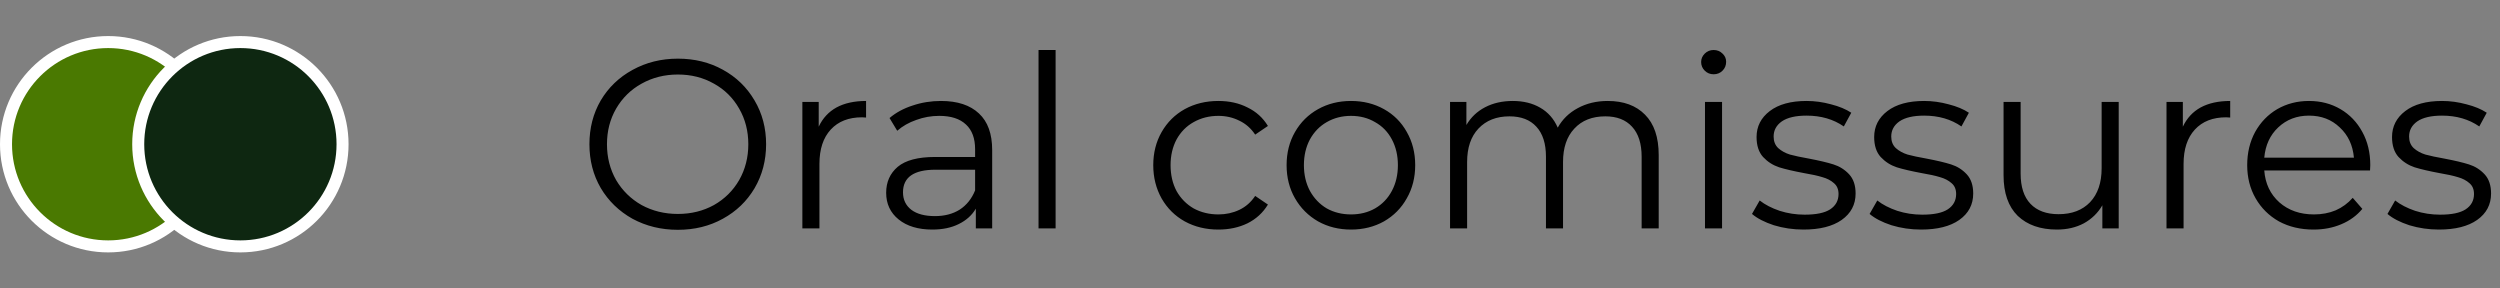
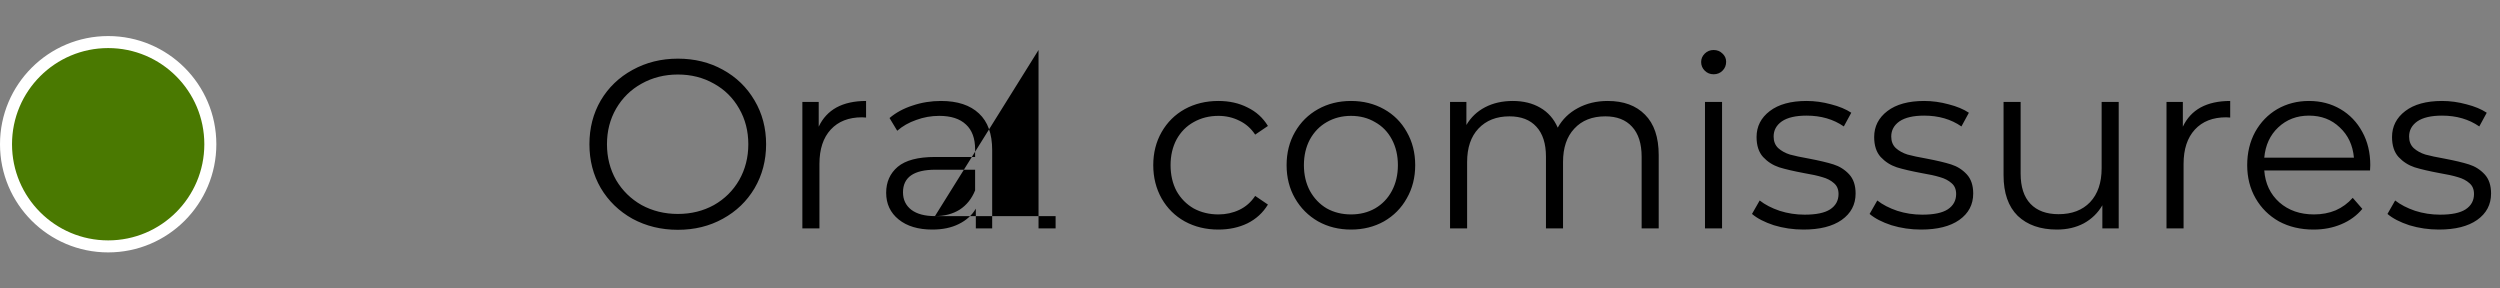
<svg xmlns="http://www.w3.org/2000/svg" width="208" height="24" viewBox="0 0 208 24" fill="none">
  <rect x="0" y="0" width="208" height="24" fill="#808080" stroke="none" />
  <circle cx="9" cy="12" r="8.5" fill="#4A7901" stroke="white" />
-   <circle cx="20" cy="12" r="8.5" fill="#0E2711" stroke="white" />
-   <path d="M56.4 19.12C55.013 19.12 53.753 18.813 52.62 18.2C51.5 17.573 50.62 16.72 49.98 15.64C49.353 14.56 49.04 13.347 49.04 12C49.04 10.653 49.353 9.44 49.98 8.36C50.62 7.28 51.5 6.433 52.62 5.82C53.753 5.193 55.013 4.88 56.4 4.88C57.787 4.88 59.033 5.187 60.14 5.8C61.26 6.413 62.14 7.267 62.78 8.36C63.42 9.44 63.74 10.653 63.74 12C63.74 13.347 63.42 14.567 62.78 15.66C62.14 16.74 61.26 17.587 60.14 18.2C59.033 18.813 57.787 19.12 56.4 19.12ZM56.4 17.8C57.507 17.8 58.507 17.553 59.4 17.06C60.293 16.553 60.993 15.86 61.5 14.98C62.007 14.087 62.26 13.093 62.26 12C62.26 10.907 62.007 9.92 61.5 9.04C60.993 8.147 60.293 7.453 59.4 6.96C58.507 6.453 57.507 6.2 56.4 6.2C55.293 6.2 54.287 6.453 53.38 6.96C52.487 7.453 51.78 8.147 51.26 9.04C50.753 9.92 50.5 10.907 50.5 12C50.5 13.093 50.753 14.087 51.26 14.98C51.78 15.86 52.487 16.553 53.38 17.06C54.287 17.553 55.293 17.8 56.4 17.8ZM68.117 10.54C68.451 9.833 68.944 9.3 69.597 8.94C70.264 8.58 71.084 8.4 72.057 8.4V9.78L71.717 9.76C70.611 9.76 69.744 10.1 69.117 10.78C68.491 11.46 68.177 12.413 68.177 13.64V19H66.757V8.48H68.117V10.54ZM78.289 8.4C79.662 8.4 80.716 8.747 81.449 9.44C82.182 10.12 82.549 11.133 82.549 12.48V19H81.189V17.36C80.869 17.907 80.396 18.333 79.769 18.64C79.156 18.947 78.422 19.1 77.569 19.1C76.396 19.1 75.462 18.82 74.769 18.26C74.076 17.7 73.729 16.96 73.729 16.04C73.729 15.147 74.049 14.427 74.689 13.88C75.342 13.333 76.376 13.06 77.789 13.06H81.129V12.42C81.129 11.513 80.876 10.827 80.369 10.36C79.862 9.88 79.122 9.64 78.149 9.64C77.482 9.64 76.842 9.753 76.229 9.98C75.616 10.193 75.089 10.493 74.649 10.88L74.009 9.82C74.542 9.367 75.182 9.02 75.929 8.78C76.676 8.527 77.462 8.4 78.289 8.4ZM77.789 17.98C78.589 17.98 79.276 17.8 79.849 17.44C80.422 17.067 80.849 16.533 81.129 15.84V14.12H77.829C76.029 14.12 75.129 14.747 75.129 16C75.129 16.613 75.362 17.1 75.829 17.46C76.296 17.807 76.949 17.98 77.789 17.98ZM86.406 4.16H87.826V19H86.406V4.16ZM101.371 19.1C100.331 19.1 99.398 18.873 98.571 18.42C97.758 17.967 97.118 17.333 96.651 16.52C96.185 15.693 95.951 14.767 95.951 13.74C95.951 12.713 96.185 11.793 96.651 10.98C97.118 10.167 97.758 9.533 98.571 9.08C99.398 8.627 100.331 8.4 101.371 8.4C102.278 8.4 103.085 8.58 103.791 8.94C104.511 9.287 105.078 9.8 105.491 10.48L104.431 11.2C104.085 10.68 103.645 10.293 103.111 10.04C102.578 9.773 101.998 9.64 101.371 9.64C100.611 9.64 99.925 9.813 99.311 10.16C98.711 10.493 98.238 10.973 97.891 11.6C97.558 12.227 97.391 12.94 97.391 13.74C97.391 14.553 97.558 15.273 97.891 15.9C98.238 16.513 98.711 16.993 99.311 17.34C99.925 17.673 100.611 17.84 101.371 17.84C101.998 17.84 102.578 17.713 103.111 17.46C103.645 17.207 104.085 16.82 104.431 16.3L105.491 17.02C105.078 17.7 104.511 18.22 103.791 18.58C103.071 18.927 102.265 19.1 101.371 19.1ZM112.405 19.1C111.392 19.1 110.478 18.873 109.665 18.42C108.852 17.953 108.212 17.313 107.745 16.5C107.278 15.687 107.045 14.767 107.045 13.74C107.045 12.713 107.278 11.793 107.745 10.98C108.212 10.167 108.852 9.533 109.665 9.08C110.478 8.627 111.392 8.4 112.405 8.4C113.418 8.4 114.332 8.627 115.145 9.08C115.958 9.533 116.592 10.167 117.045 10.98C117.512 11.793 117.745 12.713 117.745 13.74C117.745 14.767 117.512 15.687 117.045 16.5C116.592 17.313 115.958 17.953 115.145 18.42C114.332 18.873 113.418 19.1 112.405 19.1ZM112.405 17.84C113.152 17.84 113.818 17.673 114.405 17.34C115.005 16.993 115.472 16.507 115.805 15.88C116.138 15.253 116.305 14.54 116.305 13.74C116.305 12.94 116.138 12.227 115.805 11.6C115.472 10.973 115.005 10.493 114.405 10.16C113.818 9.813 113.152 9.64 112.405 9.64C111.658 9.64 110.985 9.813 110.385 10.16C109.798 10.493 109.332 10.973 108.985 11.6C108.652 12.227 108.485 12.94 108.485 13.74C108.485 14.54 108.652 15.253 108.985 15.88C109.332 16.507 109.798 16.993 110.385 17.34C110.985 17.673 111.658 17.84 112.405 17.84ZM133.764 8.4C135.084 8.4 136.117 8.78 136.864 9.54C137.624 10.3 138.004 11.42 138.004 12.9V19H136.584V13.04C136.584 11.947 136.317 11.113 135.784 10.54C135.264 9.967 134.524 9.68 133.564 9.68C132.471 9.68 131.611 10.02 130.984 10.7C130.357 11.367 130.044 12.293 130.044 13.48V19H128.624V13.04C128.624 11.947 128.357 11.113 127.824 10.54C127.304 9.967 126.557 9.68 125.584 9.68C124.504 9.68 123.644 10.02 123.004 10.7C122.377 11.367 122.064 12.293 122.064 13.48V19H120.644V8.48H122.004V10.4C122.377 9.76 122.897 9.267 123.564 8.92C124.231 8.573 124.997 8.4 125.864 8.4C126.744 8.4 127.504 8.587 128.144 8.96C128.797 9.333 129.284 9.887 129.604 10.62C129.991 9.927 130.544 9.387 131.264 9C131.997 8.6 132.831 8.4 133.764 8.4ZM141.855 8.48H143.275V19H141.855V8.48ZM142.575 6.18C142.282 6.18 142.035 6.08 141.835 5.88C141.635 5.68 141.535 5.44 141.535 5.16C141.535 4.893 141.635 4.66 141.835 4.46C142.035 4.26 142.282 4.16 142.575 4.16C142.868 4.16 143.115 4.26 143.315 4.46C143.515 4.647 143.615 4.873 143.615 5.14C143.615 5.433 143.515 5.68 143.315 5.88C143.115 6.08 142.868 6.18 142.575 6.18ZM150.046 19.1C149.193 19.1 148.373 18.98 147.586 18.74C146.813 18.487 146.206 18.173 145.766 17.8L146.406 16.68C146.846 17.027 147.399 17.313 148.066 17.54C148.733 17.753 149.426 17.86 150.146 17.86C151.106 17.86 151.813 17.713 152.266 17.42C152.733 17.113 152.966 16.687 152.966 16.14C152.966 15.753 152.839 15.453 152.586 15.24C152.333 15.013 152.013 14.847 151.626 14.74C151.239 14.62 150.726 14.507 150.086 14.4C149.233 14.24 148.546 14.08 148.026 13.92C147.506 13.747 147.059 13.46 146.686 13.06C146.326 12.66 146.146 12.107 146.146 11.4C146.146 10.52 146.513 9.8 147.246 9.24C147.979 8.68 148.999 8.4 150.306 8.4C150.986 8.4 151.666 8.493 152.346 8.68C153.026 8.853 153.586 9.087 154.026 9.38L153.406 10.52C152.539 9.92 151.506 9.62 150.306 9.62C149.399 9.62 148.713 9.78 148.246 10.1C147.793 10.42 147.566 10.84 147.566 11.36C147.566 11.76 147.693 12.08 147.946 12.32C148.213 12.56 148.539 12.74 148.926 12.86C149.313 12.967 149.846 13.08 150.526 13.2C151.366 13.36 152.039 13.52 152.546 13.68C153.053 13.84 153.486 14.113 153.846 14.5C154.206 14.887 154.386 15.42 154.386 16.1C154.386 17.02 153.999 17.753 153.226 18.3C152.466 18.833 151.406 19.1 150.046 19.1ZM159.831 19.1C158.978 19.1 158.158 18.98 157.371 18.74C156.598 18.487 155.991 18.173 155.551 17.8L156.191 16.68C156.631 17.027 157.185 17.313 157.851 17.54C158.518 17.753 159.211 17.86 159.931 17.86C160.891 17.86 161.598 17.713 162.051 17.42C162.518 17.113 162.751 16.687 162.751 16.14C162.751 15.753 162.625 15.453 162.371 15.24C162.118 15.013 161.798 14.847 161.411 14.74C161.025 14.62 160.511 14.507 159.871 14.4C159.018 14.24 158.331 14.08 157.811 13.92C157.291 13.747 156.845 13.46 156.471 13.06C156.111 12.66 155.931 12.107 155.931 11.4C155.931 10.52 156.298 9.8 157.031 9.24C157.765 8.68 158.785 8.4 160.091 8.4C160.771 8.4 161.451 8.493 162.131 8.68C162.811 8.853 163.371 9.087 163.811 9.38L163.191 10.52C162.325 9.92 161.291 9.62 160.091 9.62C159.185 9.62 158.498 9.78 158.031 10.1C157.578 10.42 157.351 10.84 157.351 11.36C157.351 11.76 157.478 12.08 157.731 12.32C157.998 12.56 158.325 12.74 158.711 12.86C159.098 12.967 159.631 13.08 160.311 13.2C161.151 13.36 161.825 13.52 162.331 13.68C162.838 13.84 163.271 14.113 163.631 14.5C163.991 14.887 164.171 15.42 164.171 16.1C164.171 17.02 163.785 17.753 163.011 18.3C162.251 18.833 161.191 19.1 159.831 19.1ZM176.276 8.48V19H174.916V17.08C174.543 17.72 174.03 18.22 173.376 18.58C172.723 18.927 171.976 19.1 171.136 19.1C169.763 19.1 168.676 18.72 167.876 17.96C167.09 17.187 166.696 16.06 166.696 14.58V8.48H168.116V14.44C168.116 15.547 168.39 16.387 168.936 16.96C169.483 17.533 170.263 17.82 171.276 17.82C172.383 17.82 173.256 17.487 173.896 16.82C174.536 16.14 174.856 15.2 174.856 14V8.48H176.276ZM181.613 10.54C181.947 9.833 182.44 9.3 183.093 8.94C183.76 8.58 184.58 8.4 185.553 8.4V9.78L185.213 9.76C184.107 9.76 183.24 10.1 182.613 10.78C181.987 11.46 181.673 12.413 181.673 13.64V19H180.253V8.48H181.613V10.54ZM197.187 14.18H188.387C188.467 15.273 188.887 16.16 189.647 16.84C190.407 17.507 191.367 17.84 192.527 17.84C193.18 17.84 193.78 17.727 194.327 17.5C194.874 17.26 195.347 16.913 195.747 16.46L196.547 17.38C196.08 17.94 195.494 18.367 194.787 18.66C194.094 18.953 193.327 19.1 192.487 19.1C191.407 19.1 190.447 18.873 189.607 18.42C188.78 17.953 188.134 17.313 187.667 16.5C187.2 15.687 186.967 14.767 186.967 13.74C186.967 12.713 187.187 11.793 187.627 10.98C188.08 10.167 188.694 9.533 189.467 9.08C190.254 8.627 191.134 8.4 192.107 8.4C193.08 8.4 193.954 8.627 194.727 9.08C195.5 9.533 196.107 10.167 196.547 10.98C196.987 11.78 197.207 12.7 197.207 13.74L197.187 14.18ZM192.107 9.62C191.094 9.62 190.24 9.947 189.547 10.6C188.867 11.24 188.48 12.08 188.387 13.12H195.847C195.754 12.08 195.36 11.24 194.667 10.6C193.987 9.947 193.134 9.62 192.107 9.62ZM202.917 19.1C202.064 19.1 201.244 18.98 200.457 18.74C199.684 18.487 199.077 18.173 198.637 17.8L199.277 16.68C199.717 17.027 200.271 17.313 200.937 17.54C201.604 17.753 202.297 17.86 203.017 17.86C203.977 17.86 204.684 17.713 205.137 17.42C205.604 17.113 205.837 16.687 205.837 16.14C205.837 15.753 205.711 15.453 205.457 15.24C205.204 15.013 204.884 14.847 204.497 14.74C204.111 14.62 203.597 14.507 202.957 14.4C202.104 14.24 201.417 14.08 200.897 13.92C200.377 13.747 199.931 13.46 199.557 13.06C199.197 12.66 199.017 12.107 199.017 11.4C199.017 10.52 199.384 9.8 200.117 9.24C200.851 8.68 201.871 8.4 203.177 8.4C203.857 8.4 204.537 8.493 205.217 8.68C205.897 8.853 206.457 9.087 206.897 9.38L206.277 10.52C205.411 9.92 204.377 9.62 203.177 9.62C202.271 9.62 201.584 9.78 201.117 10.1C200.664 10.42 200.437 10.84 200.437 11.36C200.437 11.76 200.564 12.08 200.817 12.32C201.084 12.56 201.411 12.74 201.797 12.86C202.184 12.967 202.717 13.08 203.397 13.2C204.237 13.36 204.911 13.52 205.417 13.68C205.924 13.84 206.357 14.113 206.717 14.5C207.077 14.887 207.257 15.42 207.257 16.1C207.257 17.02 206.871 17.753 206.097 18.3C205.337 18.833 204.277 19.1 202.917 19.1Z" fill="black" />
+   <path d="M56.4 19.12C55.013 19.12 53.753 18.813 52.62 18.2C51.5 17.573 50.62 16.72 49.98 15.64C49.353 14.56 49.04 13.347 49.04 12C49.04 10.653 49.353 9.44 49.98 8.36C50.62 7.28 51.5 6.433 52.62 5.82C53.753 5.193 55.013 4.88 56.4 4.88C57.787 4.88 59.033 5.187 60.14 5.8C61.26 6.413 62.14 7.267 62.78 8.36C63.42 9.44 63.74 10.653 63.74 12C63.74 13.347 63.42 14.567 62.78 15.66C62.14 16.74 61.26 17.587 60.14 18.2C59.033 18.813 57.787 19.12 56.4 19.12ZM56.4 17.8C57.507 17.8 58.507 17.553 59.4 17.06C60.293 16.553 60.993 15.86 61.5 14.98C62.007 14.087 62.26 13.093 62.26 12C62.26 10.907 62.007 9.92 61.5 9.04C60.993 8.147 60.293 7.453 59.4 6.96C58.507 6.453 57.507 6.2 56.4 6.2C55.293 6.2 54.287 6.453 53.38 6.96C52.487 7.453 51.78 8.147 51.26 9.04C50.753 9.92 50.5 10.907 50.5 12C50.5 13.093 50.753 14.087 51.26 14.98C51.78 15.86 52.487 16.553 53.38 17.06C54.287 17.553 55.293 17.8 56.4 17.8ZM68.117 10.54C68.451 9.833 68.944 9.3 69.597 8.94C70.264 8.58 71.084 8.4 72.057 8.4V9.78L71.717 9.76C70.611 9.76 69.744 10.1 69.117 10.78C68.491 11.46 68.177 12.413 68.177 13.64V19H66.757V8.48H68.117V10.54ZM78.289 8.4C79.662 8.4 80.716 8.747 81.449 9.44C82.182 10.12 82.549 11.133 82.549 12.48V19H81.189V17.36C80.869 17.907 80.396 18.333 79.769 18.64C79.156 18.947 78.422 19.1 77.569 19.1C76.396 19.1 75.462 18.82 74.769 18.26C74.076 17.7 73.729 16.96 73.729 16.04C73.729 15.147 74.049 14.427 74.689 13.88C75.342 13.333 76.376 13.06 77.789 13.06H81.129V12.42C81.129 11.513 80.876 10.827 80.369 10.36C79.862 9.88 79.122 9.64 78.149 9.64C77.482 9.64 76.842 9.753 76.229 9.98C75.616 10.193 75.089 10.493 74.649 10.88L74.009 9.82C74.542 9.367 75.182 9.02 75.929 8.78C76.676 8.527 77.462 8.4 78.289 8.4ZM77.789 17.98C78.589 17.98 79.276 17.8 79.849 17.44C80.422 17.067 80.849 16.533 81.129 15.84V14.12H77.829C76.029 14.12 75.129 14.747 75.129 16C75.129 16.613 75.362 17.1 75.829 17.46C76.296 17.807 76.949 17.98 77.789 17.98ZH87.826V19H86.406V4.16ZM101.371 19.1C100.331 19.1 99.398 18.873 98.571 18.42C97.758 17.967 97.118 17.333 96.651 16.52C96.185 15.693 95.951 14.767 95.951 13.74C95.951 12.713 96.185 11.793 96.651 10.98C97.118 10.167 97.758 9.533 98.571 9.08C99.398 8.627 100.331 8.4 101.371 8.4C102.278 8.4 103.085 8.58 103.791 8.94C104.511 9.287 105.078 9.8 105.491 10.48L104.431 11.2C104.085 10.68 103.645 10.293 103.111 10.04C102.578 9.773 101.998 9.64 101.371 9.64C100.611 9.64 99.925 9.813 99.311 10.16C98.711 10.493 98.238 10.973 97.891 11.6C97.558 12.227 97.391 12.94 97.391 13.74C97.391 14.553 97.558 15.273 97.891 15.9C98.238 16.513 98.711 16.993 99.311 17.34C99.925 17.673 100.611 17.84 101.371 17.84C101.998 17.84 102.578 17.713 103.111 17.46C103.645 17.207 104.085 16.82 104.431 16.3L105.491 17.02C105.078 17.7 104.511 18.22 103.791 18.58C103.071 18.927 102.265 19.1 101.371 19.1ZM112.405 19.1C111.392 19.1 110.478 18.873 109.665 18.42C108.852 17.953 108.212 17.313 107.745 16.5C107.278 15.687 107.045 14.767 107.045 13.74C107.045 12.713 107.278 11.793 107.745 10.98C108.212 10.167 108.852 9.533 109.665 9.08C110.478 8.627 111.392 8.4 112.405 8.4C113.418 8.4 114.332 8.627 115.145 9.08C115.958 9.533 116.592 10.167 117.045 10.98C117.512 11.793 117.745 12.713 117.745 13.74C117.745 14.767 117.512 15.687 117.045 16.5C116.592 17.313 115.958 17.953 115.145 18.42C114.332 18.873 113.418 19.1 112.405 19.1ZM112.405 17.84C113.152 17.84 113.818 17.673 114.405 17.34C115.005 16.993 115.472 16.507 115.805 15.88C116.138 15.253 116.305 14.54 116.305 13.74C116.305 12.94 116.138 12.227 115.805 11.6C115.472 10.973 115.005 10.493 114.405 10.16C113.818 9.813 113.152 9.64 112.405 9.64C111.658 9.64 110.985 9.813 110.385 10.16C109.798 10.493 109.332 10.973 108.985 11.6C108.652 12.227 108.485 12.94 108.485 13.74C108.485 14.54 108.652 15.253 108.985 15.88C109.332 16.507 109.798 16.993 110.385 17.34C110.985 17.673 111.658 17.84 112.405 17.84ZM133.764 8.4C135.084 8.4 136.117 8.78 136.864 9.54C137.624 10.3 138.004 11.42 138.004 12.9V19H136.584V13.04C136.584 11.947 136.317 11.113 135.784 10.54C135.264 9.967 134.524 9.68 133.564 9.68C132.471 9.68 131.611 10.02 130.984 10.7C130.357 11.367 130.044 12.293 130.044 13.48V19H128.624V13.04C128.624 11.947 128.357 11.113 127.824 10.54C127.304 9.967 126.557 9.68 125.584 9.68C124.504 9.68 123.644 10.02 123.004 10.7C122.377 11.367 122.064 12.293 122.064 13.48V19H120.644V8.48H122.004V10.4C122.377 9.76 122.897 9.267 123.564 8.92C124.231 8.573 124.997 8.4 125.864 8.4C126.744 8.4 127.504 8.587 128.144 8.96C128.797 9.333 129.284 9.887 129.604 10.62C129.991 9.927 130.544 9.387 131.264 9C131.997 8.6 132.831 8.4 133.764 8.4ZM141.855 8.48H143.275V19H141.855V8.48ZM142.575 6.18C142.282 6.18 142.035 6.08 141.835 5.88C141.635 5.68 141.535 5.44 141.535 5.16C141.535 4.893 141.635 4.66 141.835 4.46C142.035 4.26 142.282 4.16 142.575 4.16C142.868 4.16 143.115 4.26 143.315 4.46C143.515 4.647 143.615 4.873 143.615 5.14C143.615 5.433 143.515 5.68 143.315 5.88C143.115 6.08 142.868 6.18 142.575 6.18ZM150.046 19.1C149.193 19.1 148.373 18.98 147.586 18.74C146.813 18.487 146.206 18.173 145.766 17.8L146.406 16.68C146.846 17.027 147.399 17.313 148.066 17.54C148.733 17.753 149.426 17.86 150.146 17.86C151.106 17.86 151.813 17.713 152.266 17.42C152.733 17.113 152.966 16.687 152.966 16.14C152.966 15.753 152.839 15.453 152.586 15.24C152.333 15.013 152.013 14.847 151.626 14.74C151.239 14.62 150.726 14.507 150.086 14.4C149.233 14.24 148.546 14.08 148.026 13.92C147.506 13.747 147.059 13.46 146.686 13.06C146.326 12.66 146.146 12.107 146.146 11.4C146.146 10.52 146.513 9.8 147.246 9.24C147.979 8.68 148.999 8.4 150.306 8.4C150.986 8.4 151.666 8.493 152.346 8.68C153.026 8.853 153.586 9.087 154.026 9.38L153.406 10.52C152.539 9.92 151.506 9.62 150.306 9.62C149.399 9.62 148.713 9.78 148.246 10.1C147.793 10.42 147.566 10.84 147.566 11.36C147.566 11.76 147.693 12.08 147.946 12.32C148.213 12.56 148.539 12.74 148.926 12.86C149.313 12.967 149.846 13.08 150.526 13.2C151.366 13.36 152.039 13.52 152.546 13.68C153.053 13.84 153.486 14.113 153.846 14.5C154.206 14.887 154.386 15.42 154.386 16.1C154.386 17.02 153.999 17.753 153.226 18.3C152.466 18.833 151.406 19.1 150.046 19.1ZM159.831 19.1C158.978 19.1 158.158 18.98 157.371 18.74C156.598 18.487 155.991 18.173 155.551 17.8L156.191 16.68C156.631 17.027 157.185 17.313 157.851 17.54C158.518 17.753 159.211 17.86 159.931 17.86C160.891 17.86 161.598 17.713 162.051 17.42C162.518 17.113 162.751 16.687 162.751 16.14C162.751 15.753 162.625 15.453 162.371 15.24C162.118 15.013 161.798 14.847 161.411 14.74C161.025 14.62 160.511 14.507 159.871 14.4C159.018 14.24 158.331 14.08 157.811 13.92C157.291 13.747 156.845 13.46 156.471 13.06C156.111 12.66 155.931 12.107 155.931 11.4C155.931 10.52 156.298 9.8 157.031 9.24C157.765 8.68 158.785 8.4 160.091 8.4C160.771 8.4 161.451 8.493 162.131 8.68C162.811 8.853 163.371 9.087 163.811 9.38L163.191 10.52C162.325 9.92 161.291 9.62 160.091 9.62C159.185 9.62 158.498 9.78 158.031 10.1C157.578 10.42 157.351 10.84 157.351 11.36C157.351 11.76 157.478 12.08 157.731 12.32C157.998 12.56 158.325 12.74 158.711 12.86C159.098 12.967 159.631 13.08 160.311 13.2C161.151 13.36 161.825 13.52 162.331 13.68C162.838 13.84 163.271 14.113 163.631 14.5C163.991 14.887 164.171 15.42 164.171 16.1C164.171 17.02 163.785 17.753 163.011 18.3C162.251 18.833 161.191 19.1 159.831 19.1ZM176.276 8.48V19H174.916V17.08C174.543 17.72 174.03 18.22 173.376 18.58C172.723 18.927 171.976 19.1 171.136 19.1C169.763 19.1 168.676 18.72 167.876 17.96C167.09 17.187 166.696 16.06 166.696 14.58V8.48H168.116V14.44C168.116 15.547 168.39 16.387 168.936 16.96C169.483 17.533 170.263 17.82 171.276 17.82C172.383 17.82 173.256 17.487 173.896 16.82C174.536 16.14 174.856 15.2 174.856 14V8.48H176.276ZM181.613 10.54C181.947 9.833 182.44 9.3 183.093 8.94C183.76 8.58 184.58 8.4 185.553 8.4V9.78L185.213 9.76C184.107 9.76 183.24 10.1 182.613 10.78C181.987 11.46 181.673 12.413 181.673 13.64V19H180.253V8.48H181.613V10.54ZM197.187 14.18H188.387C188.467 15.273 188.887 16.16 189.647 16.84C190.407 17.507 191.367 17.84 192.527 17.84C193.18 17.84 193.78 17.727 194.327 17.5C194.874 17.26 195.347 16.913 195.747 16.46L196.547 17.38C196.08 17.94 195.494 18.367 194.787 18.66C194.094 18.953 193.327 19.1 192.487 19.1C191.407 19.1 190.447 18.873 189.607 18.42C188.78 17.953 188.134 17.313 187.667 16.5C187.2 15.687 186.967 14.767 186.967 13.74C186.967 12.713 187.187 11.793 187.627 10.98C188.08 10.167 188.694 9.533 189.467 9.08C190.254 8.627 191.134 8.4 192.107 8.4C193.08 8.4 193.954 8.627 194.727 9.08C195.5 9.533 196.107 10.167 196.547 10.98C196.987 11.78 197.207 12.7 197.207 13.74L197.187 14.18ZM192.107 9.62C191.094 9.62 190.24 9.947 189.547 10.6C188.867 11.24 188.48 12.08 188.387 13.12H195.847C195.754 12.08 195.36 11.24 194.667 10.6C193.987 9.947 193.134 9.62 192.107 9.62ZM202.917 19.1C202.064 19.1 201.244 18.98 200.457 18.74C199.684 18.487 199.077 18.173 198.637 17.8L199.277 16.68C199.717 17.027 200.271 17.313 200.937 17.54C201.604 17.753 202.297 17.86 203.017 17.86C203.977 17.86 204.684 17.713 205.137 17.42C205.604 17.113 205.837 16.687 205.837 16.14C205.837 15.753 205.711 15.453 205.457 15.24C205.204 15.013 204.884 14.847 204.497 14.74C204.111 14.62 203.597 14.507 202.957 14.4C202.104 14.24 201.417 14.08 200.897 13.92C200.377 13.747 199.931 13.46 199.557 13.06C199.197 12.66 199.017 12.107 199.017 11.4C199.017 10.52 199.384 9.8 200.117 9.24C200.851 8.68 201.871 8.4 203.177 8.4C203.857 8.4 204.537 8.493 205.217 8.68C205.897 8.853 206.457 9.087 206.897 9.38L206.277 10.52C205.411 9.92 204.377 9.62 203.177 9.62C202.271 9.62 201.584 9.78 201.117 10.1C200.664 10.42 200.437 10.84 200.437 11.36C200.437 11.76 200.564 12.08 200.817 12.32C201.084 12.56 201.411 12.74 201.797 12.86C202.184 12.967 202.717 13.08 203.397 13.2C204.237 13.36 204.911 13.52 205.417 13.68C205.924 13.84 206.357 14.113 206.717 14.5C207.077 14.887 207.257 15.42 207.257 16.1C207.257 17.02 206.871 17.753 206.097 18.3C205.337 18.833 204.277 19.1 202.917 19.1Z" fill="black" />
</svg>